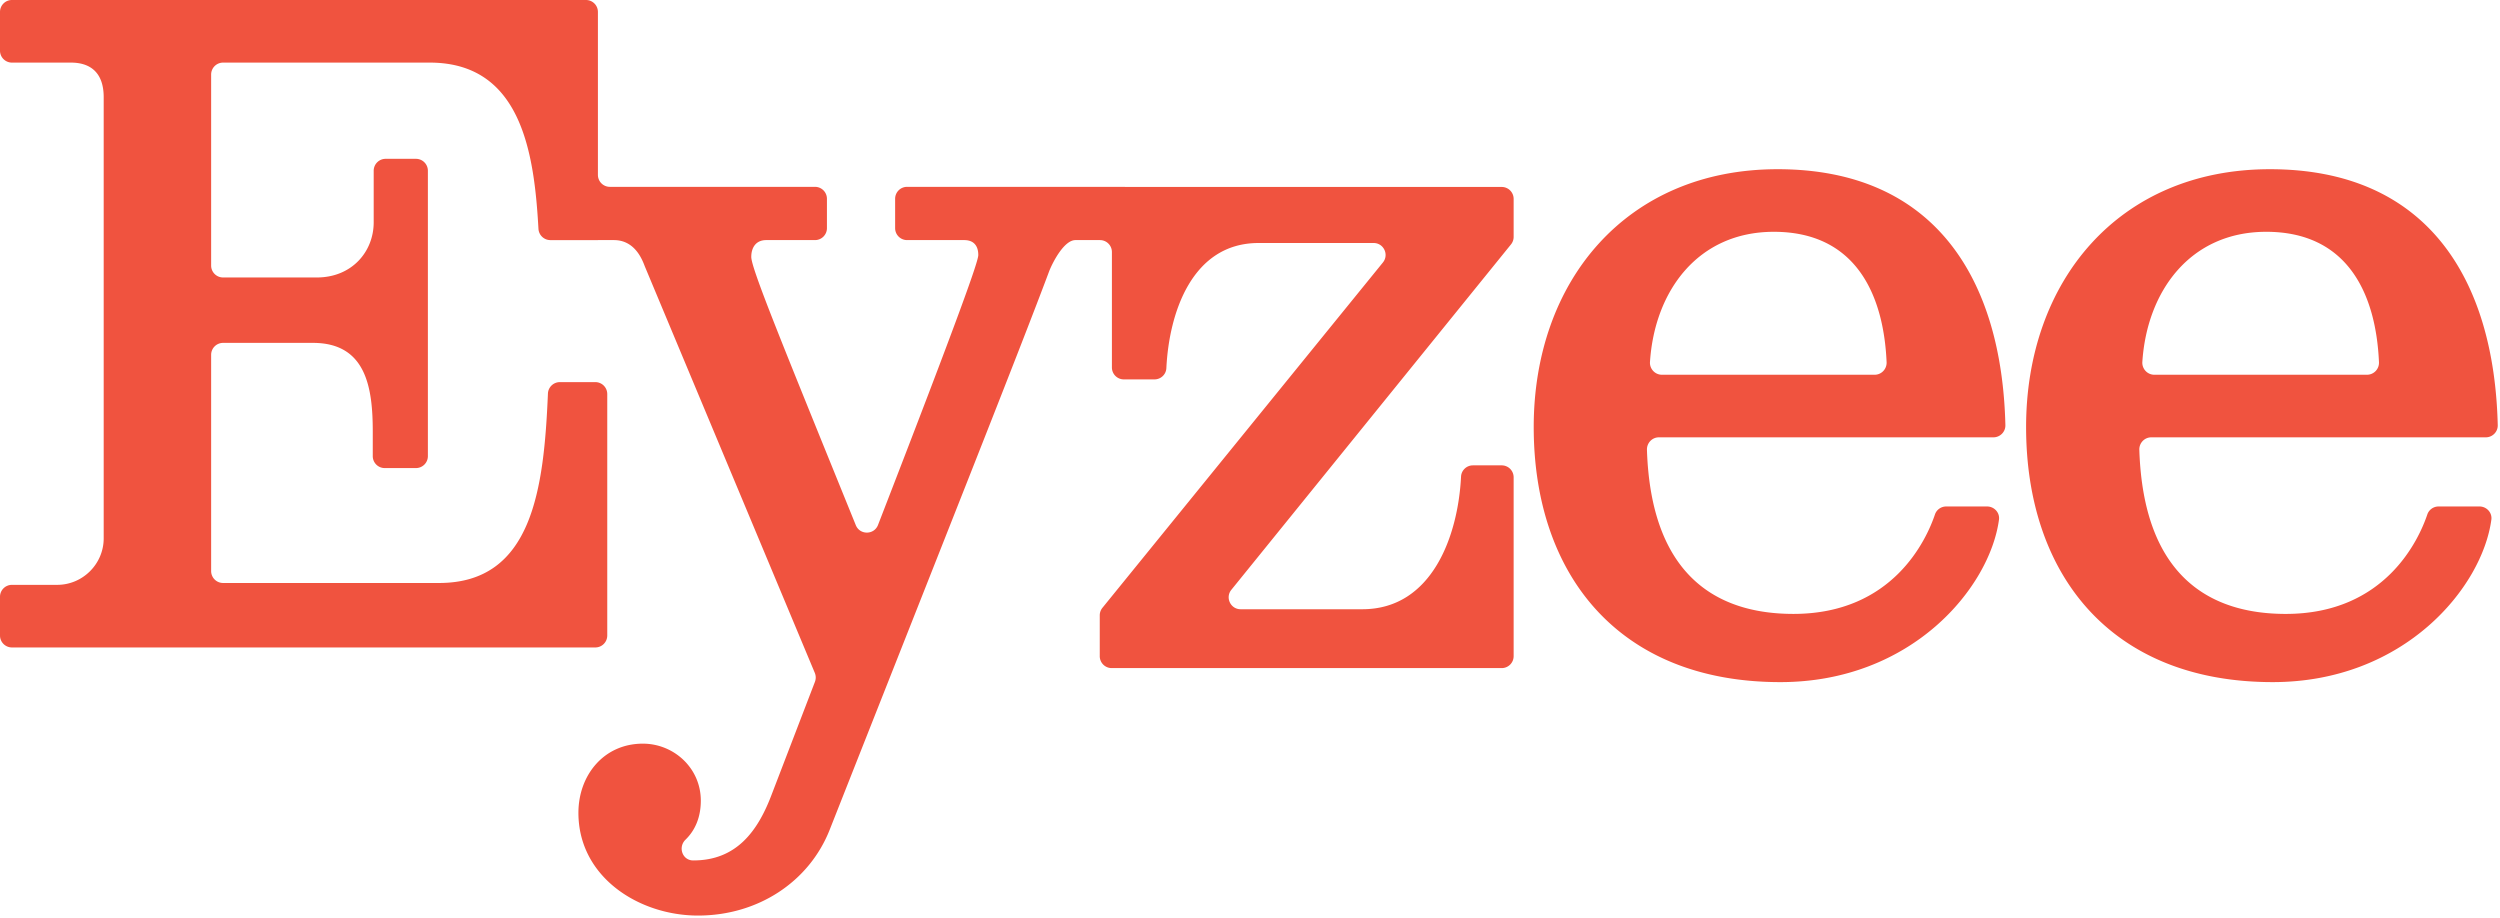
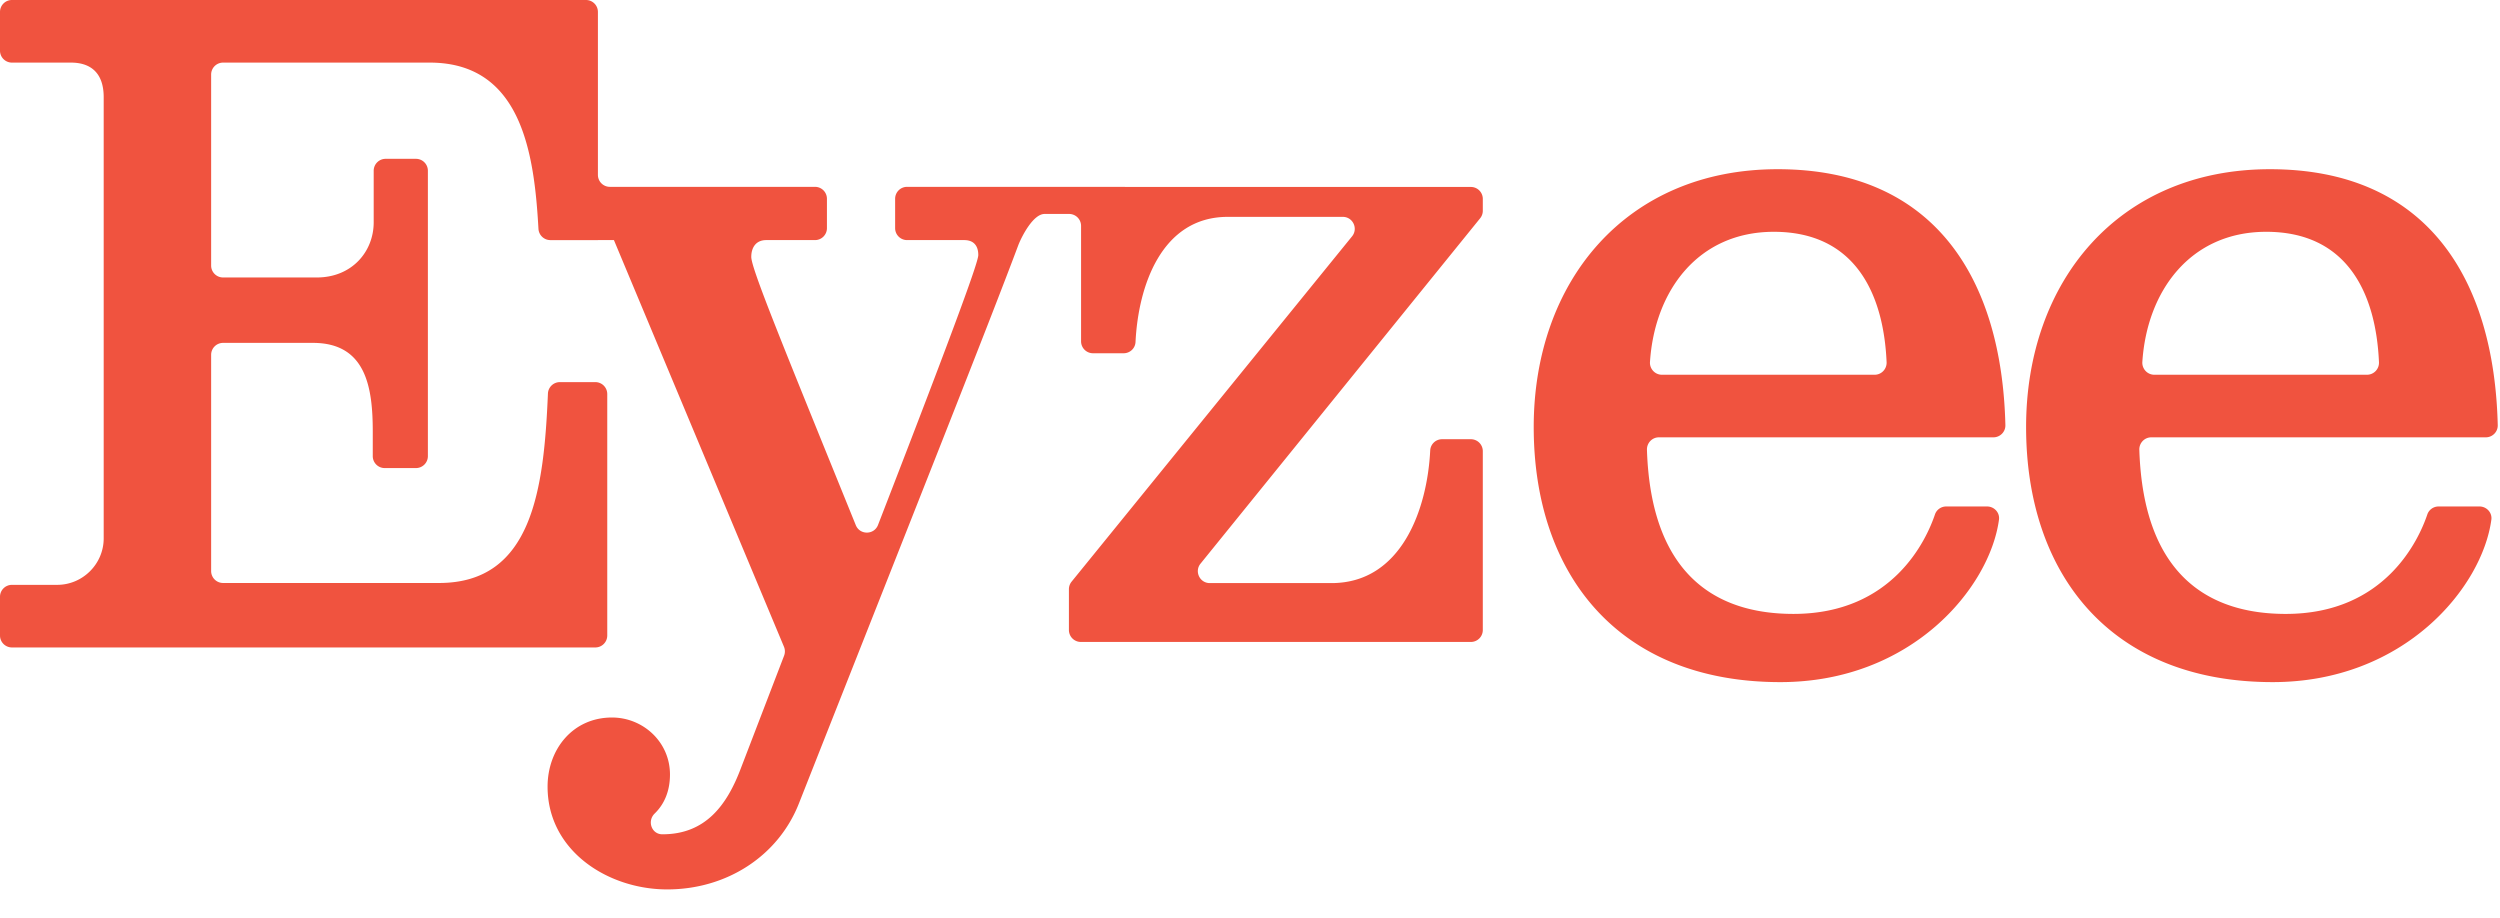
<svg xmlns="http://www.w3.org/2000/svg" xml:space="preserve" fill-rule="evenodd" stroke-linejoin="round" stroke-miterlimit="2" clip-rule="evenodd" viewBox="0 0 708 260">
-   <path fill="#f0533f" fill-rule="nonzero" d="M318.588 52.913h-61.704a3.383 3.383 0 0 0-3.384 3.383v8.317a3.386 3.386 0 0 0 3.384 3.383h16.195c2.646 0 3.971 1.583 3.971 4.233 0 1.775-4.87 15.734-28.4 76.45-1.108 2.854-5.141 2.884-6.291.046-20.955-51.637-29.6-72.687-29.6-75.967 0-2.65 1.32-4.762 4.229-4.762h13.82a3.382 3.382 0 0 0 3.38-3.383v-8.317a3.38 3.38 0 0 0-3.38-3.383h-58.095a3.383 3.383 0 0 1-3.384-3.384V3.383A3.386 3.386 0 0 0 165.946 0H3.379A3.382 3.382 0 0 0 0 3.383V14.35a3.379 3.379 0 0 0 3.38 3.38h16.724c5.292 0 9.263 2.645 9.263 9.79v124.938c0 7.242-5.925 13.171-13.171 13.171H3.379A3.379 3.379 0 0 0 0 169.01v10.966a3.382 3.382 0 0 0 3.38 3.384h165.212a3.383 3.383 0 0 0 3.383-3.384v-68.379a3.38 3.38 0 0 0-3.383-3.38h-10.038a3.385 3.385 0 0 0-3.379 3.242c-1.15 26.984-4.37 53.642-30.825 53.642H63.175a3.379 3.379 0 0 1-3.38-3.379v-61.238a3.379 3.379 0 0 1 3.38-3.379h25.458c15.08 0 16.934 12.7 16.934 25.134v6.937a3.382 3.382 0 0 0 3.379 3.383h8.85a3.382 3.382 0 0 0 3.38-3.383V48.363a3.38 3.38 0 0 0-3.38-3.384h-8.583a3.38 3.38 0 0 0-3.384 3.384v14.612c0 8.2-6.083 15.608-16.141 15.608H63.175a3.382 3.382 0 0 1-3.38-3.383V21.113a3.38 3.38 0 0 1 3.38-3.384h58.53c26.166 0 29.603 26.08 30.787 47.067A3.386 3.386 0 0 0 155.867 68h13.462v-.004h4.534c5.82 0 7.937 5.292 8.733 7.404l48.158 115.167a3.4 3.4 0 0 1 .038 2.52l-12.213 31.805c-3.97 10.58-10.058 18.783-22.225 18.783h-.066c-3.038-.012-4.334-3.758-2.155-5.875 2.863-2.783 4.338-6.55 4.338-11.054 0-9.262-7.675-16.142-16.408-16.142-11.109 0-18.255 8.996-18.255 19.58 0 18.254 17.196 29.104 33.867 29.104 16.933 0 31.483-9.525 37.308-24.342 32.805-83.08 53.971-136.258 62.176-158.22 1.058-2.643 4.233-8.73 7.408-8.73h6.942a3.38 3.38 0 0 1 3.383 3.38v32.69a3.379 3.379 0 0 0 3.38 3.38h8.674c1.796 0 3.28-1.392 3.367-3.18.766-15.753 7.3-35.445 26.116-35.445h32.584c2.846 0 4.42 3.304 2.625 5.517l-79.43 97.795a3.396 3.396 0 0 0-.758 2.134v11.554a3.38 3.38 0 0 0 3.384 3.383h110.445a3.38 3.38 0 0 0 3.384-3.383v-50.65a3.38 3.38 0 0 0-3.384-3.38h-8.15c-1.8 0-3.279 1.405-3.362 3.205-.825 16.575-8.108 37.542-27.97 37.542h-34.45c-2.843 0-4.418-3.3-2.626-5.509l79.188-97.808a3.38 3.38 0 0 0 .754-2.13V56.326a3.38 3.38 0 0 0-3.384-3.38H318.588v-.032ZM470.662 106.13c-1.967 0-3.517-1.672-3.387-3.634 1.312-20.12 13.595-36.85 35.07-36.85 22.959 0 31.088 17.417 31.942 36.933.08 1.93-1.458 3.55-3.392 3.55h-60.233Zm32.742-58.21c-42.863 0-69.055 31.75-69.055 73.022 0 41.541 23.813 72.233 69.85 72.233 37.213 0 59.305-26.754 61.913-46.012.27-1.988-1.358-3.73-3.362-3.73h-11.584c-1.433 0-2.729.9-3.187 2.267-2.388 7.054-11.871 28.159-40.075 28.159-21.784 0-40.342-10.921-41.488-46.471-.058-1.925 1.463-3.534 3.388-3.534h94.729c1.883 0 3.437-1.546 3.392-3.433-.988-41.42-19.971-72.5-64.521-72.5M641.787 65.645c22.959 0 31.088 17.416 31.938 36.937a3.398 3.398 0 0 1-3.388 3.546h-60.233c-1.967 0-3.517-1.67-3.392-3.63 1.313-20.12 13.6-36.853 35.075-36.853m5.554 108.216c-21.783 0-40.341-10.925-41.483-46.475-.063-1.925 1.462-3.533 3.383-3.533h94.734c1.883 0 3.433-1.546 3.387-3.433-.983-41.421-19.966-72.5-64.517-72.5-42.862 0-69.054 31.75-69.054 73.02 0 41.546 23.813 72.234 69.846 72.234 37.217 0 59.309-26.75 61.917-46.013.267-1.987-1.358-3.729-3.363-3.729h-11.583c-1.437 0-2.73.904-3.192 2.267-2.383 7.054-11.866 28.162-40.075 28.162" />
+   <path fill="#f0533f" fill-rule="nonzero" d="M318.588 52.913h-61.704a3.383 3.383 0 0 0-3.384 3.383v8.317a3.386 3.386 0 0 0 3.384 3.383h16.195c2.646 0 3.971 1.583 3.971 4.233 0 1.775-4.87 15.734-28.4 76.45-1.108 2.854-5.141 2.884-6.291.046-20.955-51.637-29.6-72.687-29.6-75.967 0-2.65 1.32-4.762 4.229-4.762h13.82a3.382 3.382 0 0 0 3.38-3.383v-8.317a3.38 3.38 0 0 0-3.38-3.383h-58.095a3.383 3.383 0 0 1-3.384-3.384V3.383A3.386 3.386 0 0 0 165.946 0H3.379A3.382 3.382 0 0 0 0 3.383V14.35a3.379 3.379 0 0 0 3.38 3.38h16.724c5.292 0 9.263 2.645 9.263 9.79v124.938c0 7.242-5.925 13.171-13.171 13.171H3.379A3.379 3.379 0 0 0 0 169.01v10.966a3.382 3.382 0 0 0 3.38 3.384h165.212a3.383 3.383 0 0 0 3.383-3.384v-68.379a3.38 3.38 0 0 0-3.383-3.38h-10.038a3.385 3.385 0 0 0-3.379 3.242c-1.15 26.984-4.37 53.642-30.825 53.642H63.175a3.379 3.379 0 0 1-3.38-3.379v-61.238a3.379 3.379 0 0 1 3.38-3.379h25.458c15.08 0 16.934 12.7 16.934 25.134v6.937a3.382 3.382 0 0 0 3.379 3.383h8.85a3.382 3.382 0 0 0 3.38-3.383V48.363a3.38 3.38 0 0 0-3.38-3.384h-8.583a3.38 3.38 0 0 0-3.384 3.384v14.612c0 8.2-6.083 15.608-16.141 15.608H63.175a3.382 3.382 0 0 1-3.38-3.383V21.113a3.38 3.38 0 0 1 3.38-3.384h58.53c26.166 0 29.603 26.08 30.787 47.067A3.386 3.386 0 0 0 155.867 68h13.462v-.004h4.534l48.158 115.167a3.4 3.4 0 0 1 .038 2.52l-12.213 31.805c-3.97 10.58-10.058 18.783-22.225 18.783h-.066c-3.038-.012-4.334-3.758-2.155-5.875 2.863-2.783 4.338-6.55 4.338-11.054 0-9.262-7.675-16.142-16.408-16.142-11.109 0-18.255 8.996-18.255 19.58 0 18.254 17.196 29.104 33.867 29.104 16.933 0 31.483-9.525 37.308-24.342 32.805-83.08 53.971-136.258 62.176-158.22 1.058-2.643 4.233-8.73 7.408-8.73h6.942a3.38 3.38 0 0 1 3.383 3.38v32.69a3.379 3.379 0 0 0 3.38 3.38h8.674c1.796 0 3.28-1.392 3.367-3.18.766-15.753 7.3-35.445 26.116-35.445h32.584c2.846 0 4.42 3.304 2.625 5.517l-79.43 97.795a3.396 3.396 0 0 0-.758 2.134v11.554a3.38 3.38 0 0 0 3.384 3.383h110.445a3.38 3.38 0 0 0 3.384-3.383v-50.65a3.38 3.38 0 0 0-3.384-3.38h-8.15c-1.8 0-3.279 1.405-3.362 3.205-.825 16.575-8.108 37.542-27.97 37.542h-34.45c-2.843 0-4.418-3.3-2.626-5.509l79.188-97.808a3.38 3.38 0 0 0 .754-2.13V56.326a3.38 3.38 0 0 0-3.384-3.38H318.588v-.032ZM470.662 106.13c-1.967 0-3.517-1.672-3.387-3.634 1.312-20.12 13.595-36.85 35.07-36.85 22.959 0 31.088 17.417 31.942 36.933.08 1.93-1.458 3.55-3.392 3.55h-60.233Zm32.742-58.21c-42.863 0-69.055 31.75-69.055 73.022 0 41.541 23.813 72.233 69.85 72.233 37.213 0 59.305-26.754 61.913-46.012.27-1.988-1.358-3.73-3.362-3.73h-11.584c-1.433 0-2.729.9-3.187 2.267-2.388 7.054-11.871 28.159-40.075 28.159-21.784 0-40.342-10.921-41.488-46.471-.058-1.925 1.463-3.534 3.388-3.534h94.729c1.883 0 3.437-1.546 3.392-3.433-.988-41.42-19.971-72.5-64.521-72.5M641.787 65.645c22.959 0 31.088 17.416 31.938 36.937a3.398 3.398 0 0 1-3.388 3.546h-60.233c-1.967 0-3.517-1.67-3.392-3.63 1.313-20.12 13.6-36.853 35.075-36.853m5.554 108.216c-21.783 0-40.341-10.925-41.483-46.475-.063-1.925 1.462-3.533 3.383-3.533h94.734c1.883 0 3.433-1.546 3.387-3.433-.983-41.421-19.966-72.5-64.517-72.5-42.862 0-69.054 31.75-69.054 73.02 0 41.546 23.813 72.234 69.846 72.234 37.217 0 59.309-26.75 61.917-46.013.267-1.987-1.358-3.729-3.363-3.729h-11.583c-1.437 0-2.73.904-3.192 2.267-2.383 7.054-11.866 28.162-40.075 28.162" />
</svg>